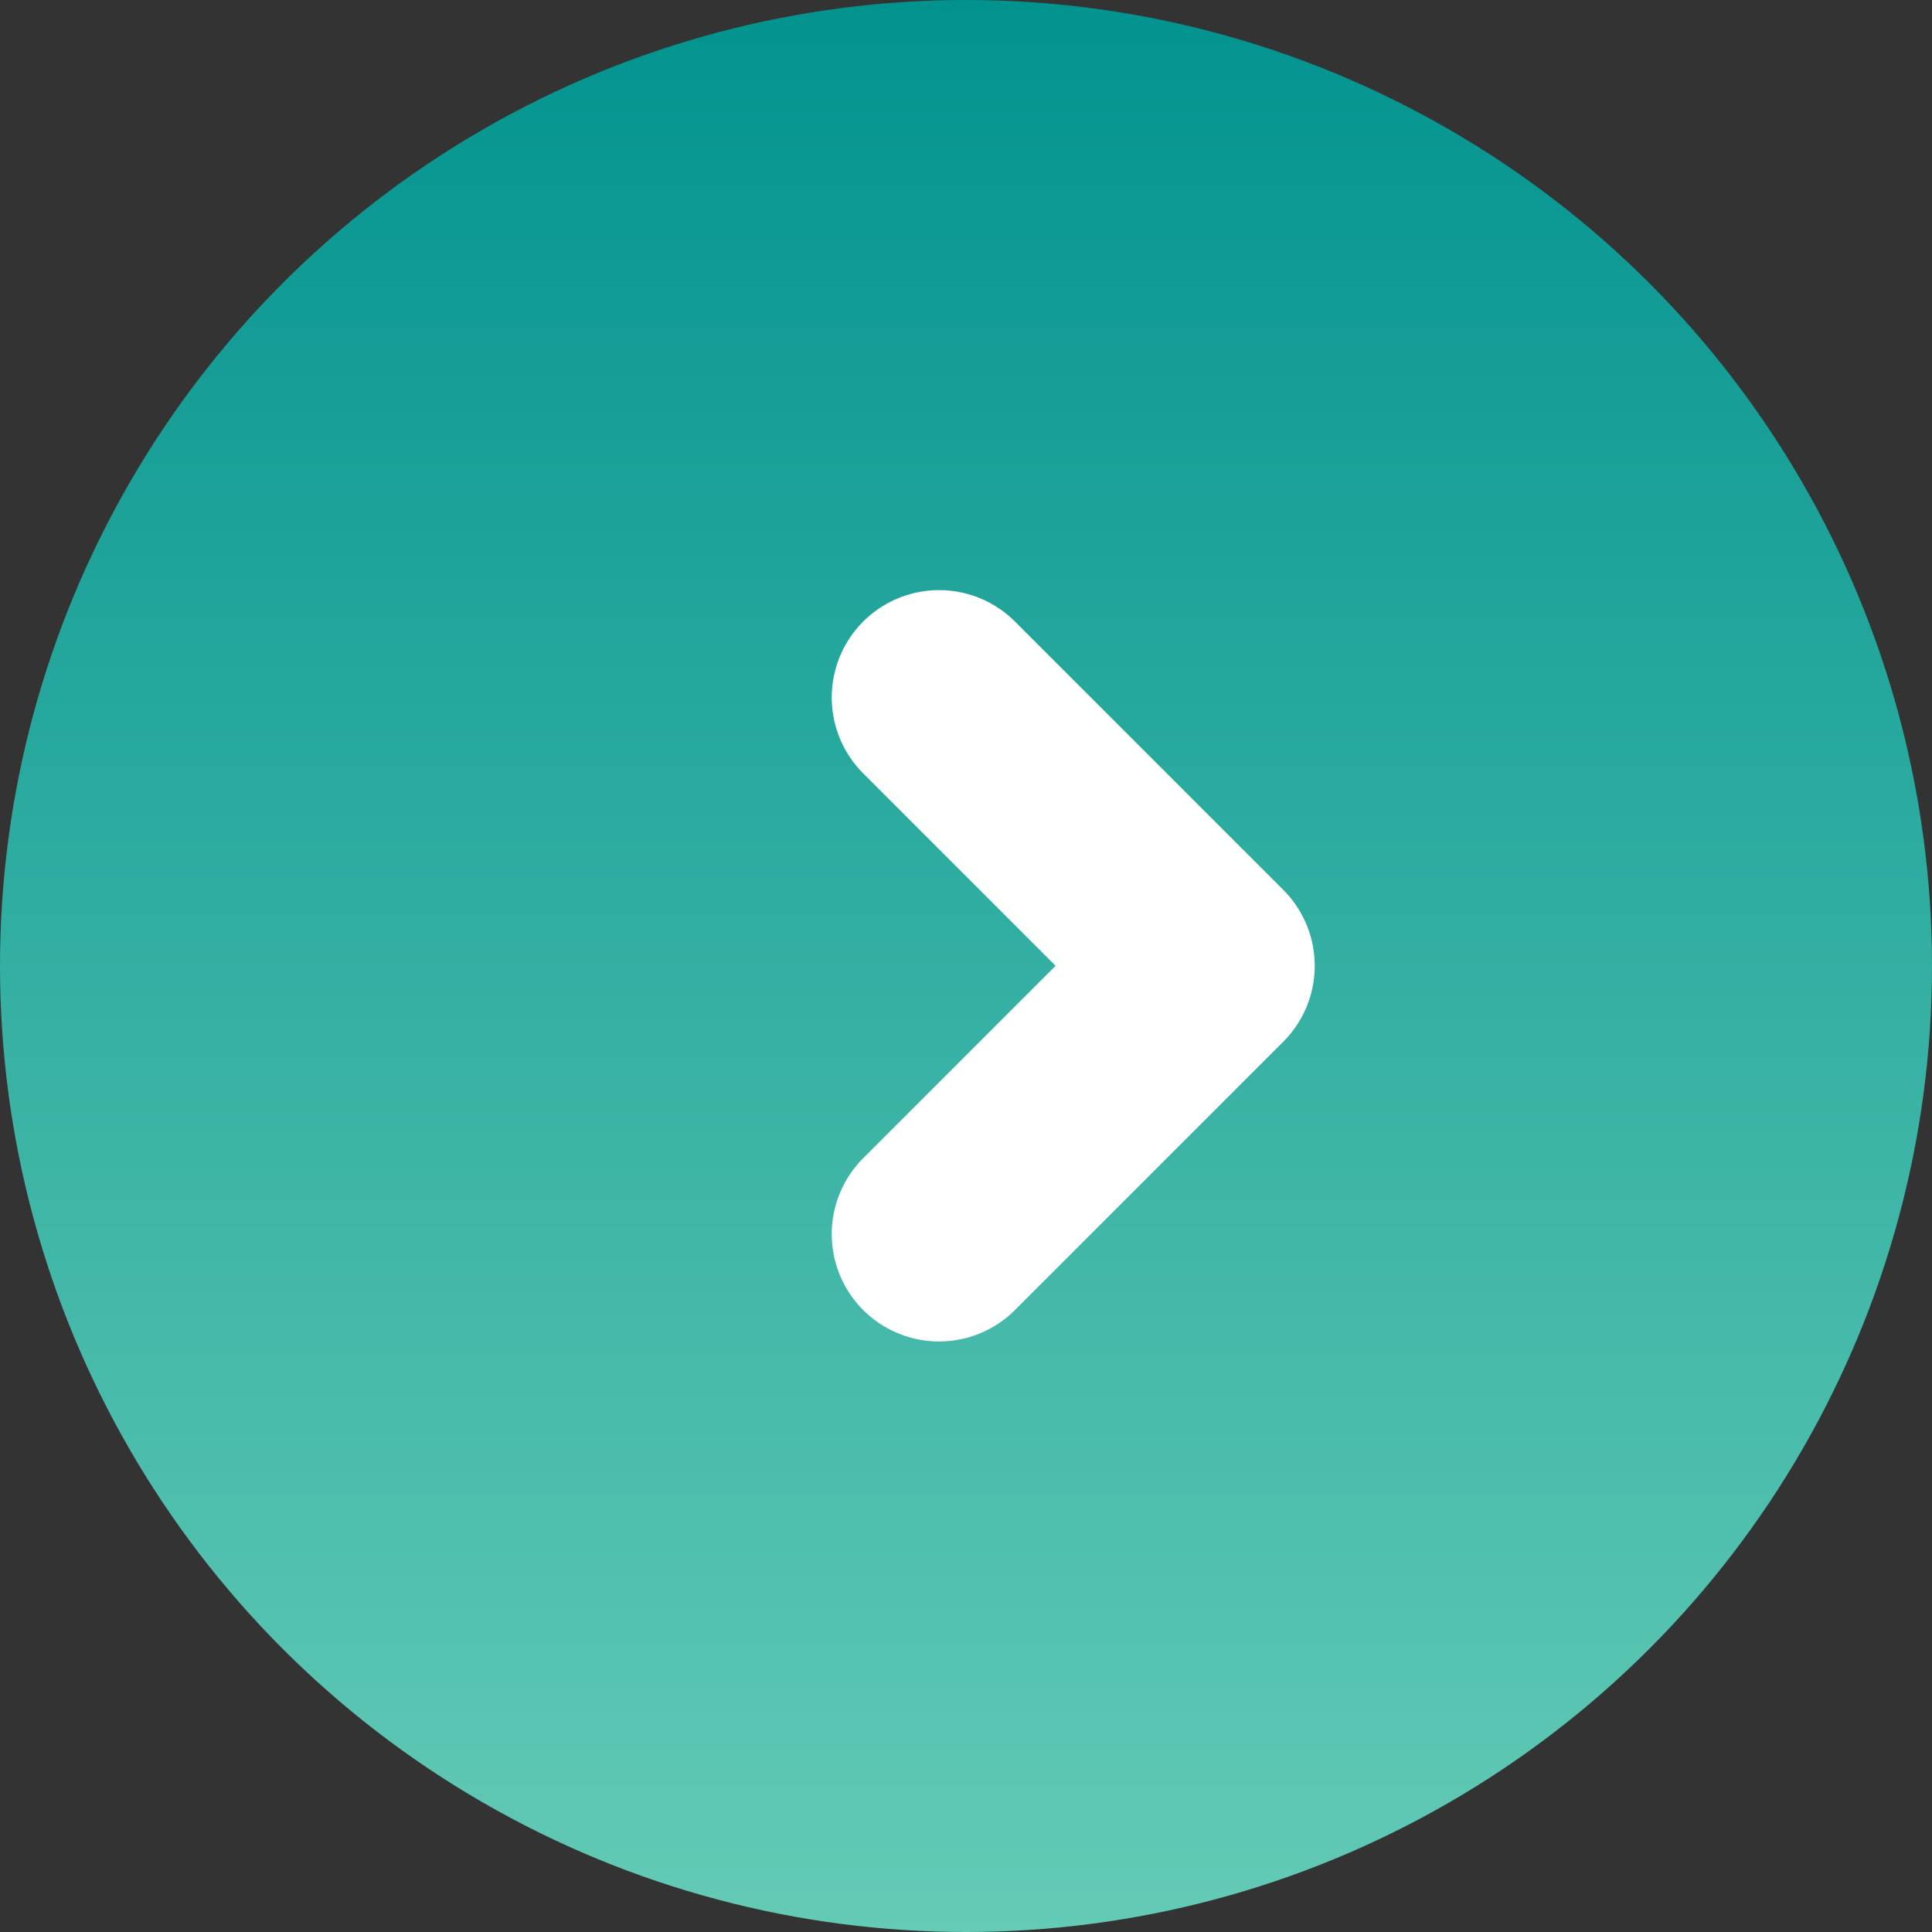
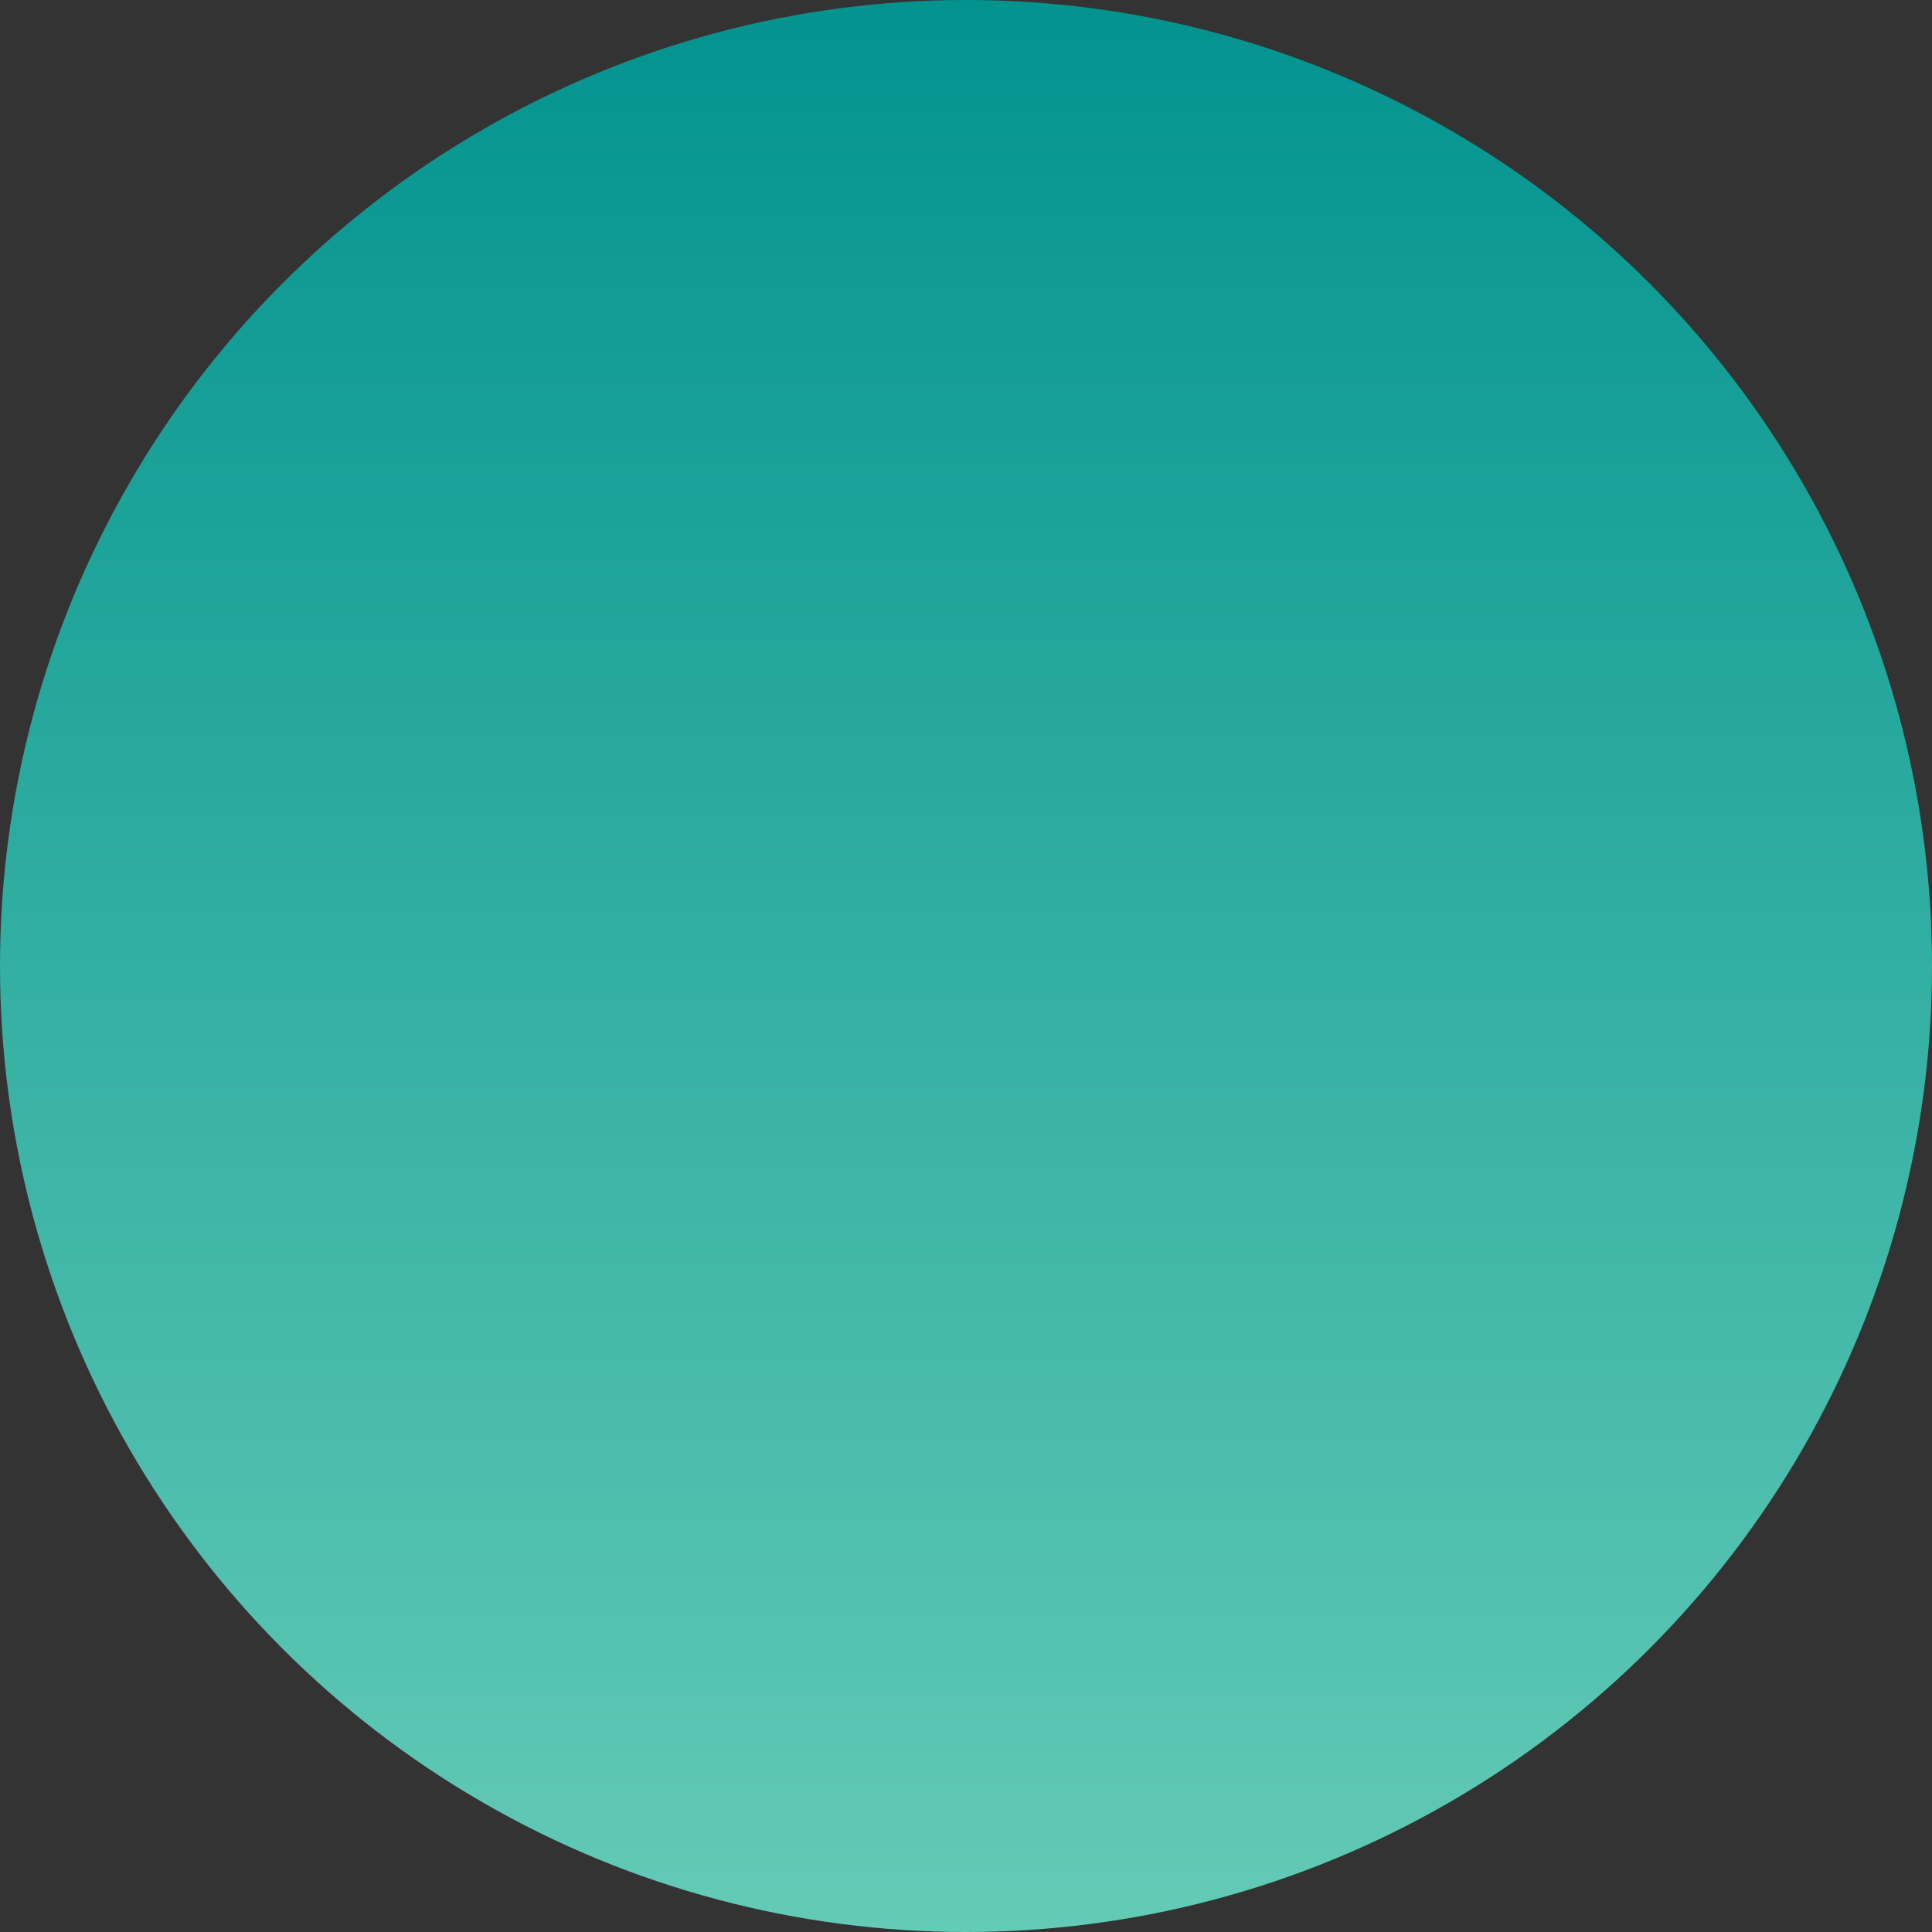
<svg xmlns="http://www.w3.org/2000/svg" width="18" height="18" viewBox="0 0 18 18">
  <rect x="0" y="0" width="18" height="18" fill="#333333" stroke="none" />
  <defs>
    <linearGradient id="linear-gradient" x1="0.5" x2="0.5" y2="1" gradientUnits="objectBoundingBox">
      <stop offset="0" stop-color="#02938f" />
      <stop offset="1" stop-color="#64cbb6" />
    </linearGradient>
  </defs>
  <g id="home-list-arrow" transform="translate(-1476 -2130)">
    <circle id="Ellipse_2153" data-name="Ellipse 2153" cx="9" cy="9" r="9" transform="translate(1476 2130)" fill="url(#linear-gradient)" />
-     <path id="Path_28865" data-name="Path 28865" d="M-1683.249-12570l2.5,2.5-2.5,2.5" transform="translate(3167.998 14706.498)" fill="none" stroke="#fff" stroke-linecap="round" stroke-linejoin="round" stroke-width="2" />
  </g>
</svg>